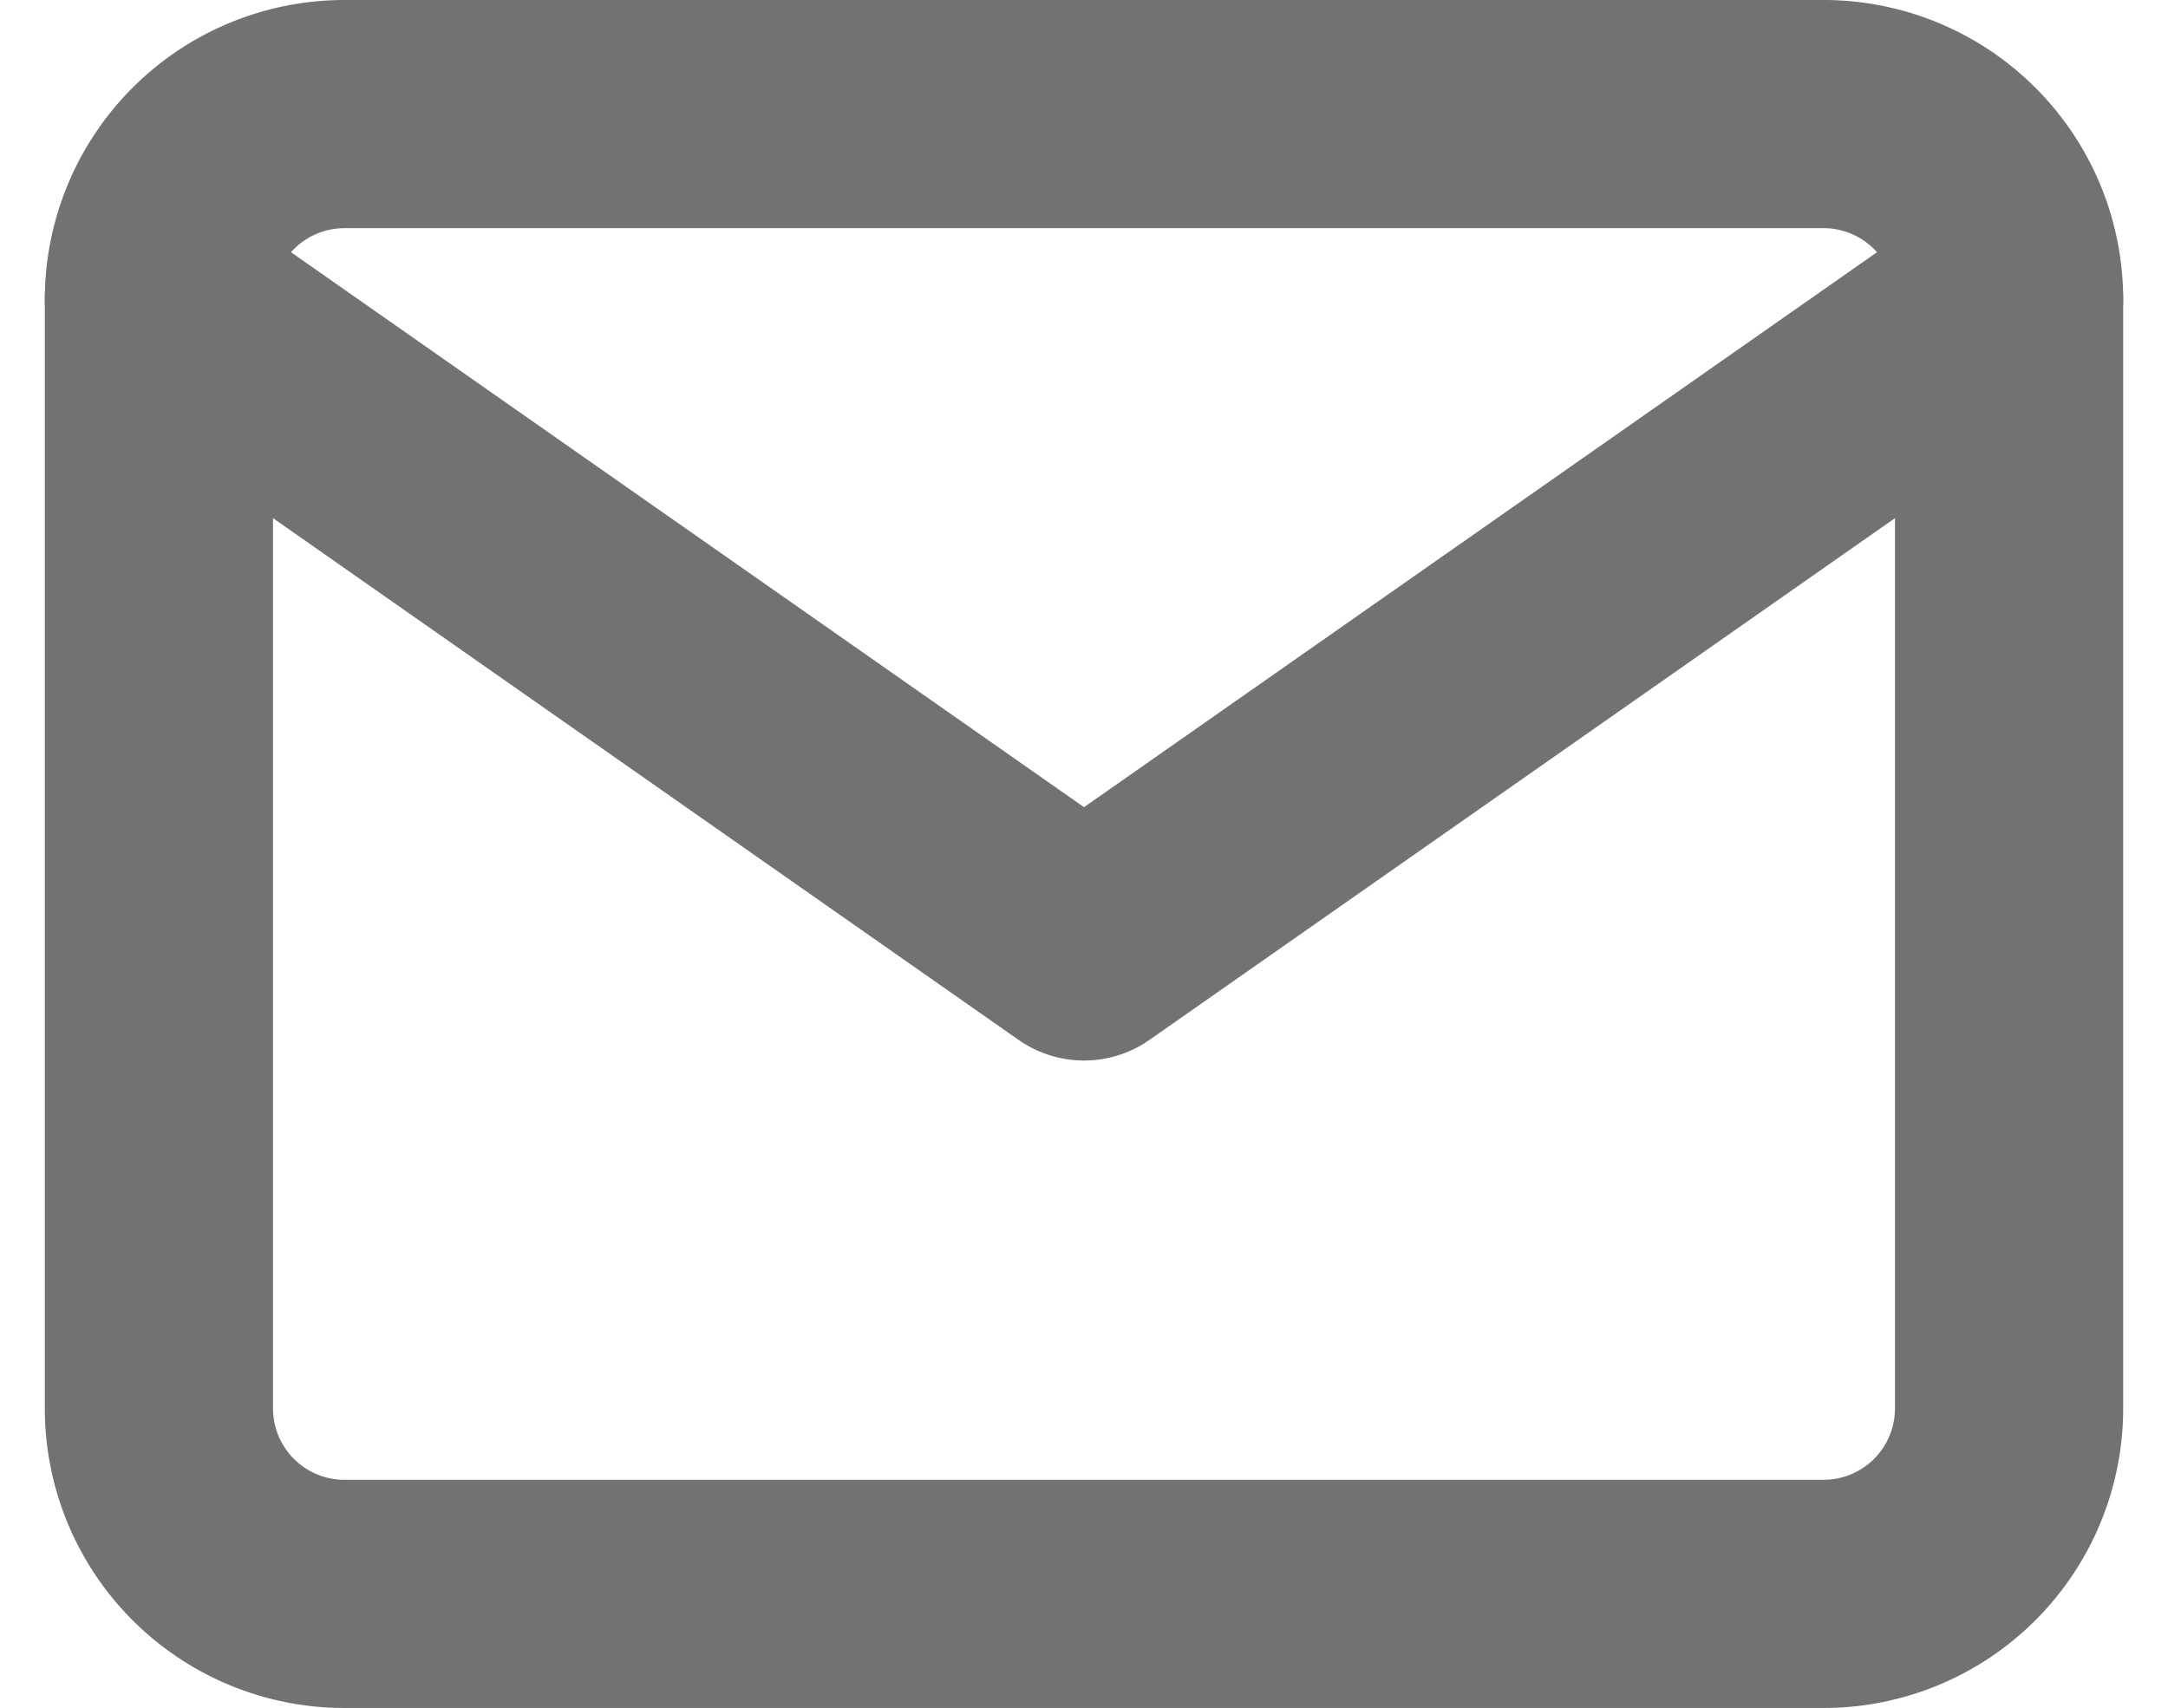
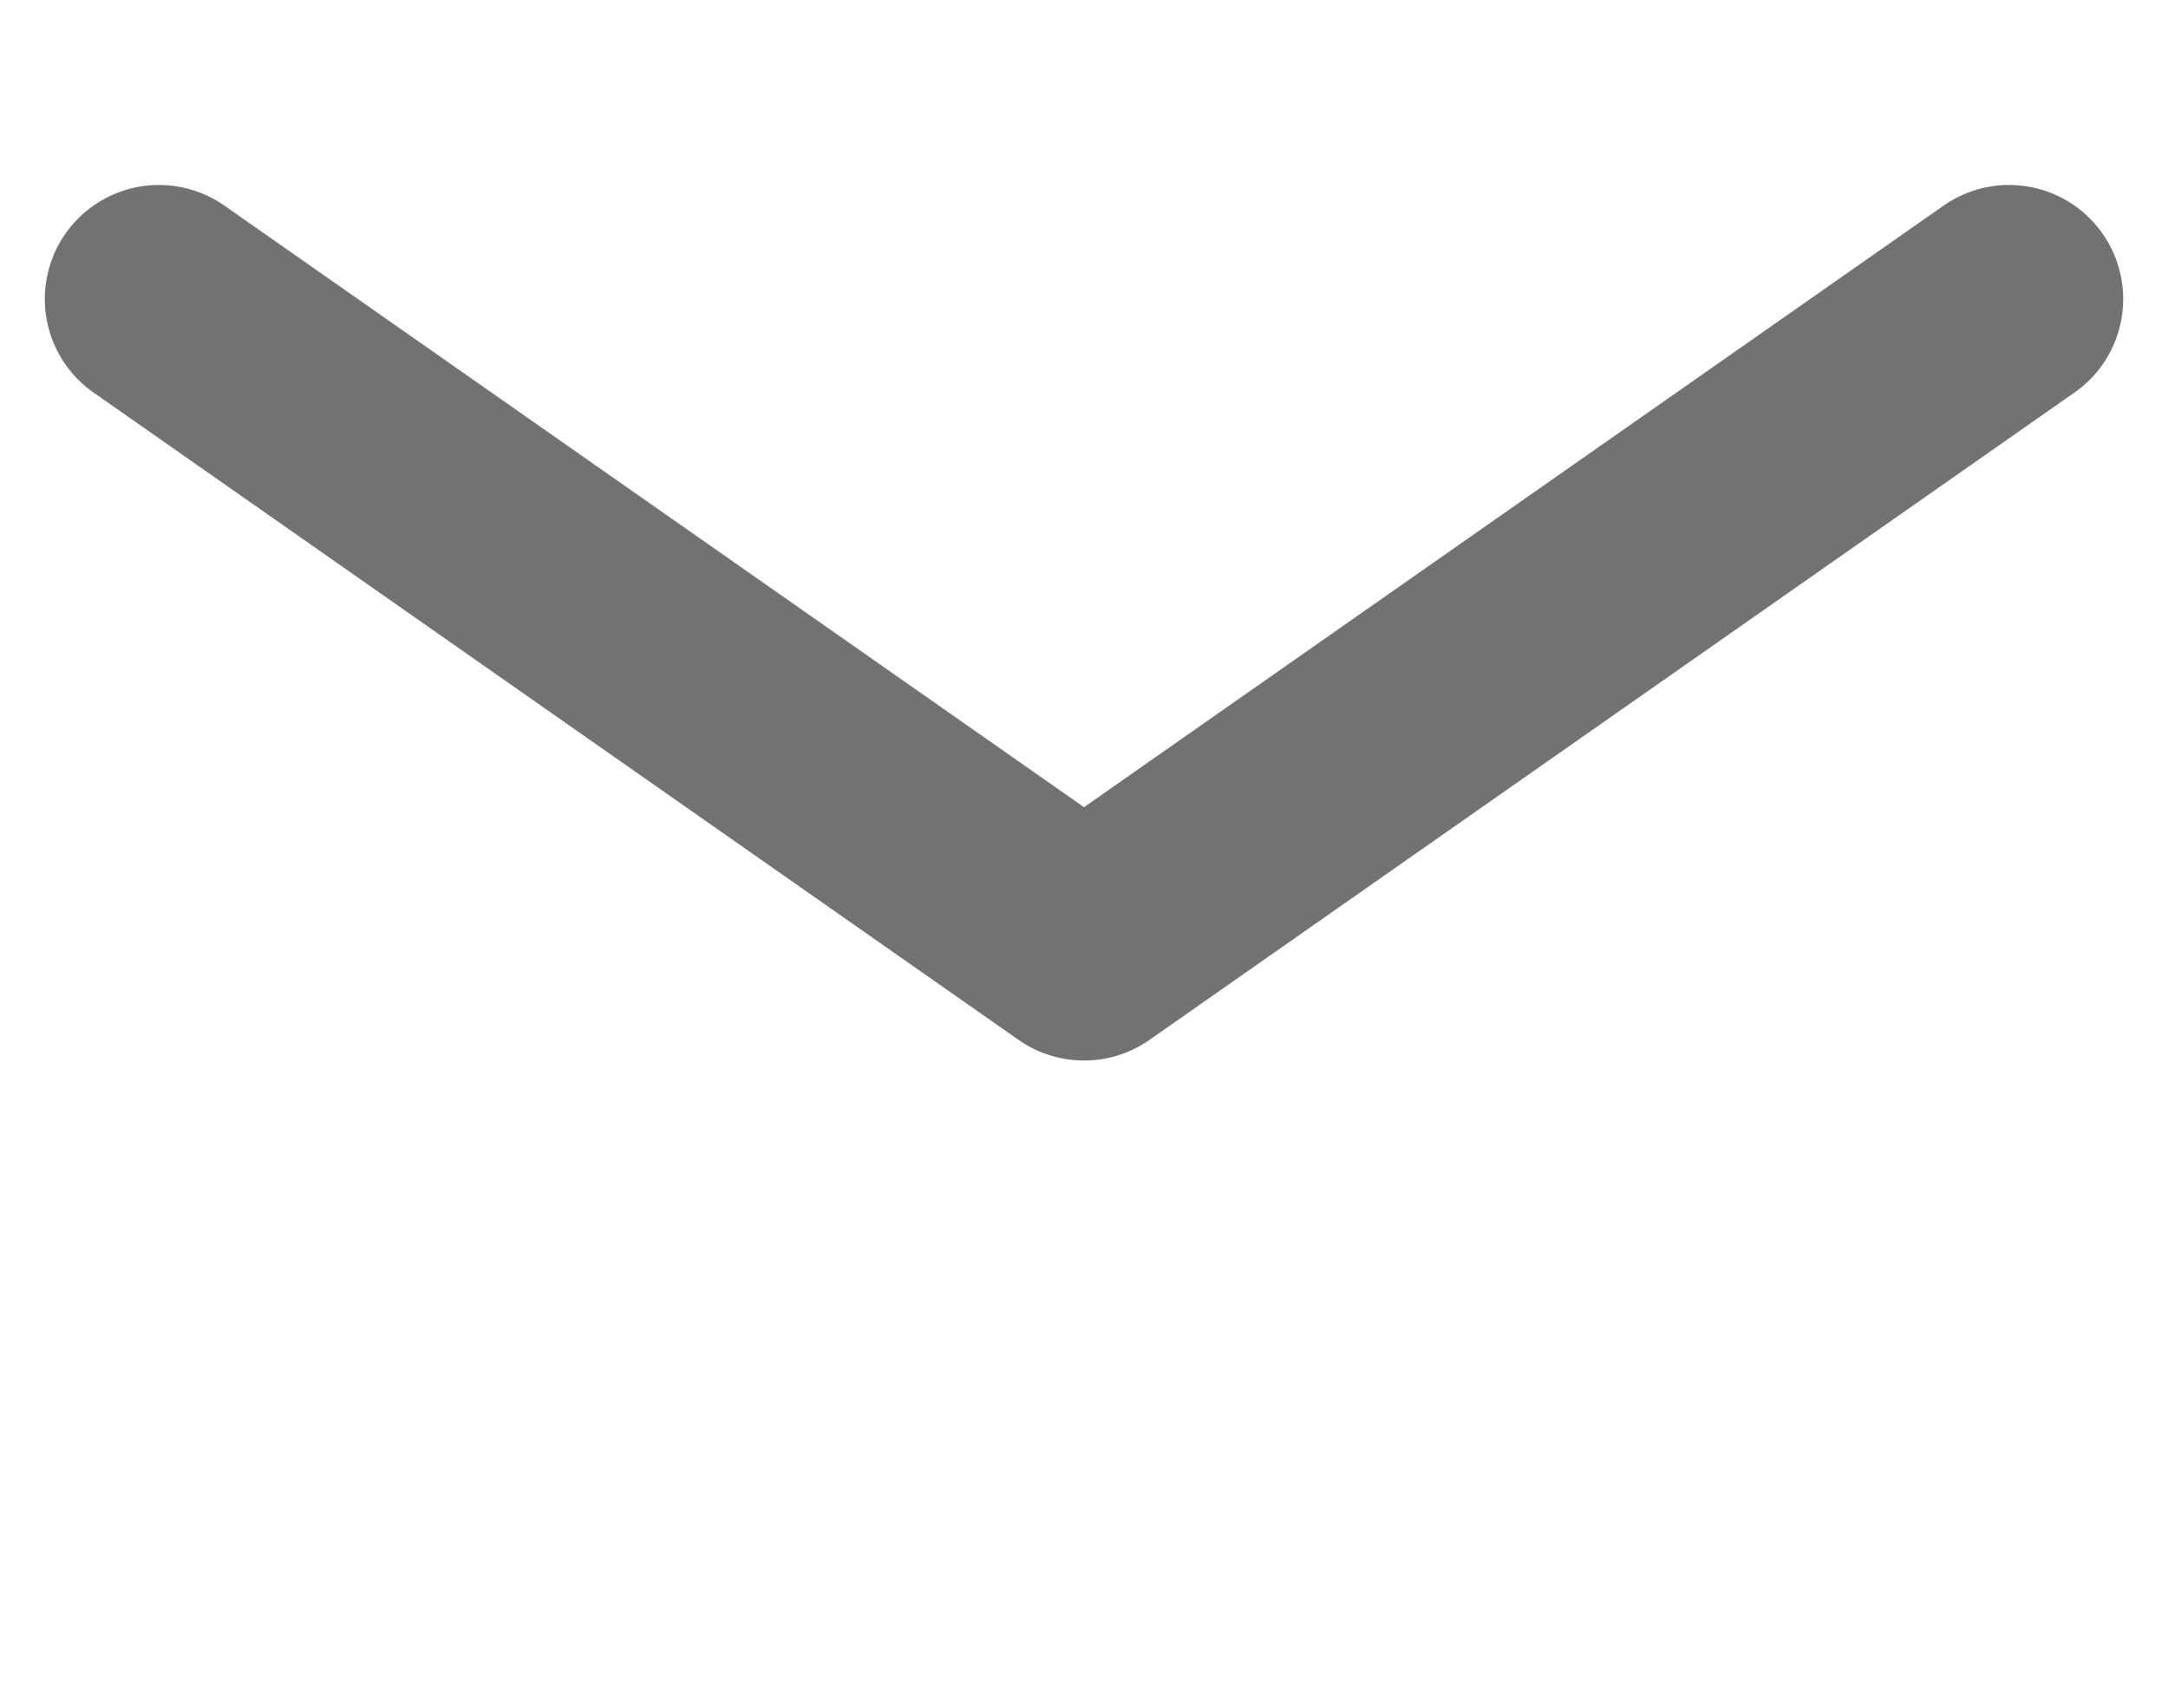
<svg xmlns="http://www.w3.org/2000/svg" width="28.499" height="22.457" viewBox="0 0 28.499 22.457">
  <g transform="translate(2.089 1.5)" opacity="0.551">
-     <path d="M5.432,6H24.889a2.439,2.439,0,0,1,2.432,2.432V23.025a2.439,2.439,0,0,1-2.432,2.432H5.432A2.439,2.439,0,0,1,3,23.025V8.432A2.439,2.439,0,0,1,5.432,6Z" transform="translate(-3 -6)" fill="none" stroke="#000" stroke-linecap="round" stroke-linejoin="round" stroke-width="3" />
    <path d="M27.321,9,15.161,17.512,3,9" transform="translate(-3 -6.568)" fill="none" stroke="#000" stroke-linecap="round" stroke-linejoin="round" stroke-width="3" />
  </g>
</svg>